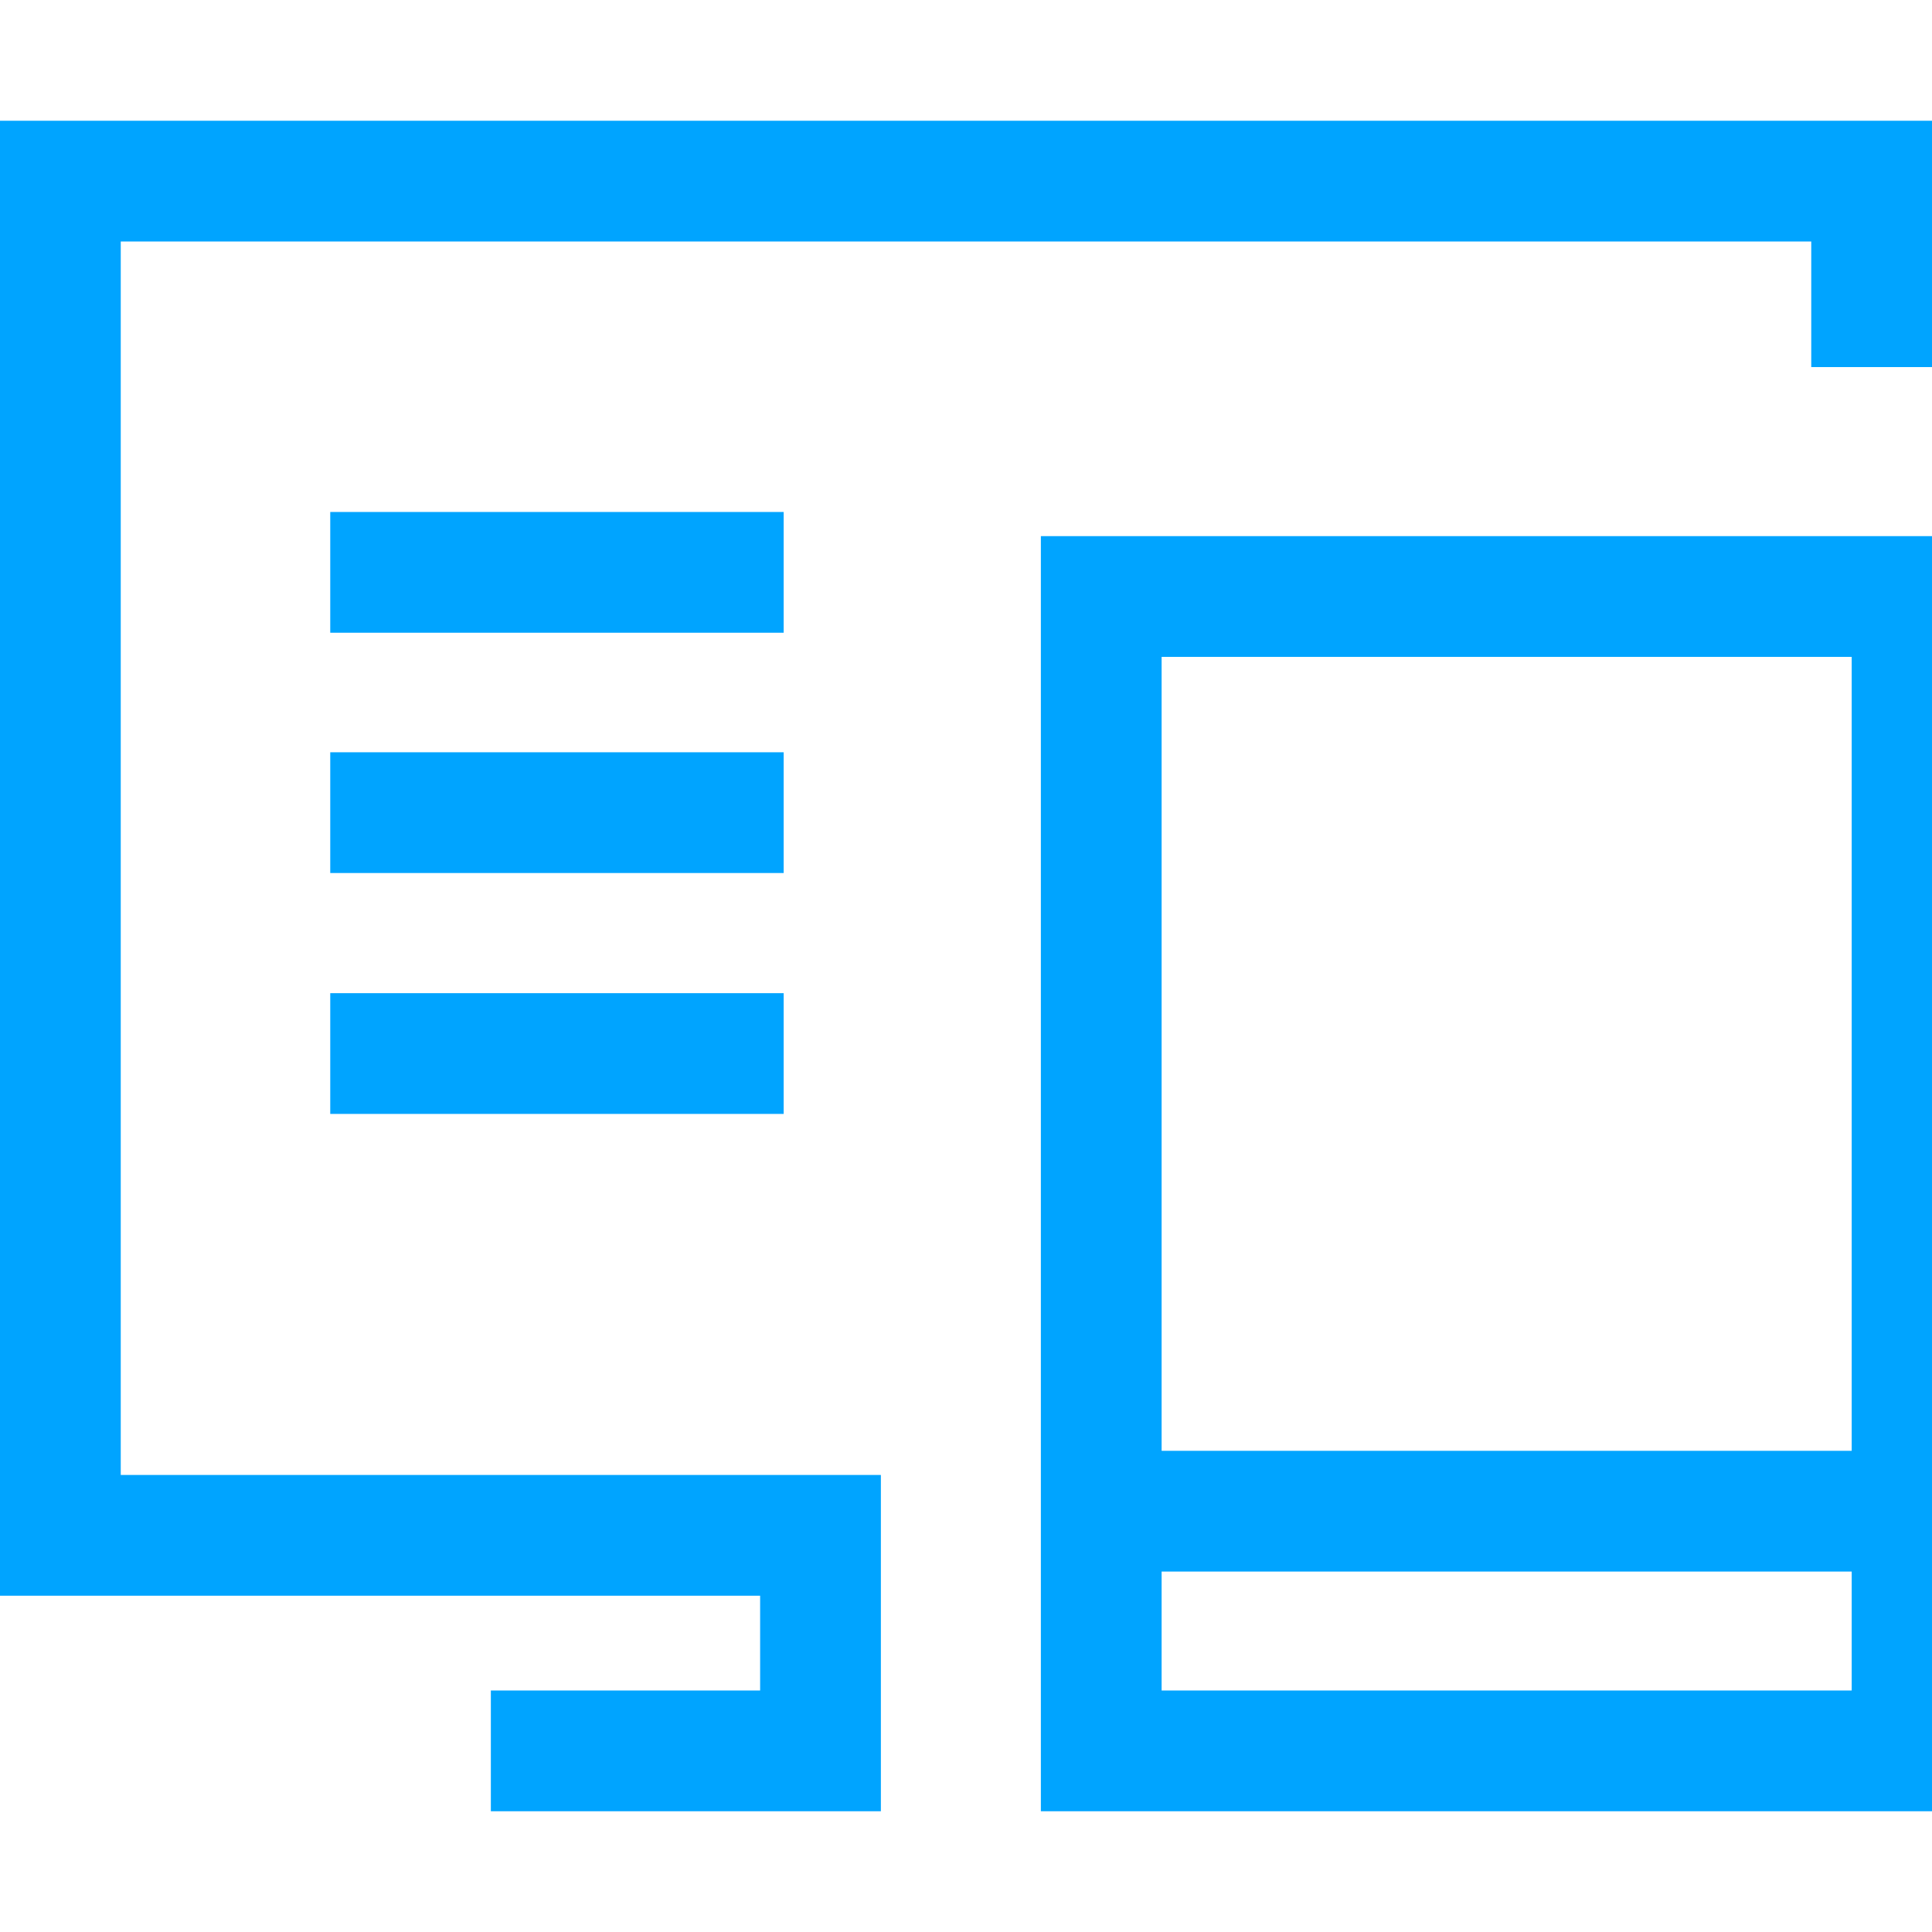
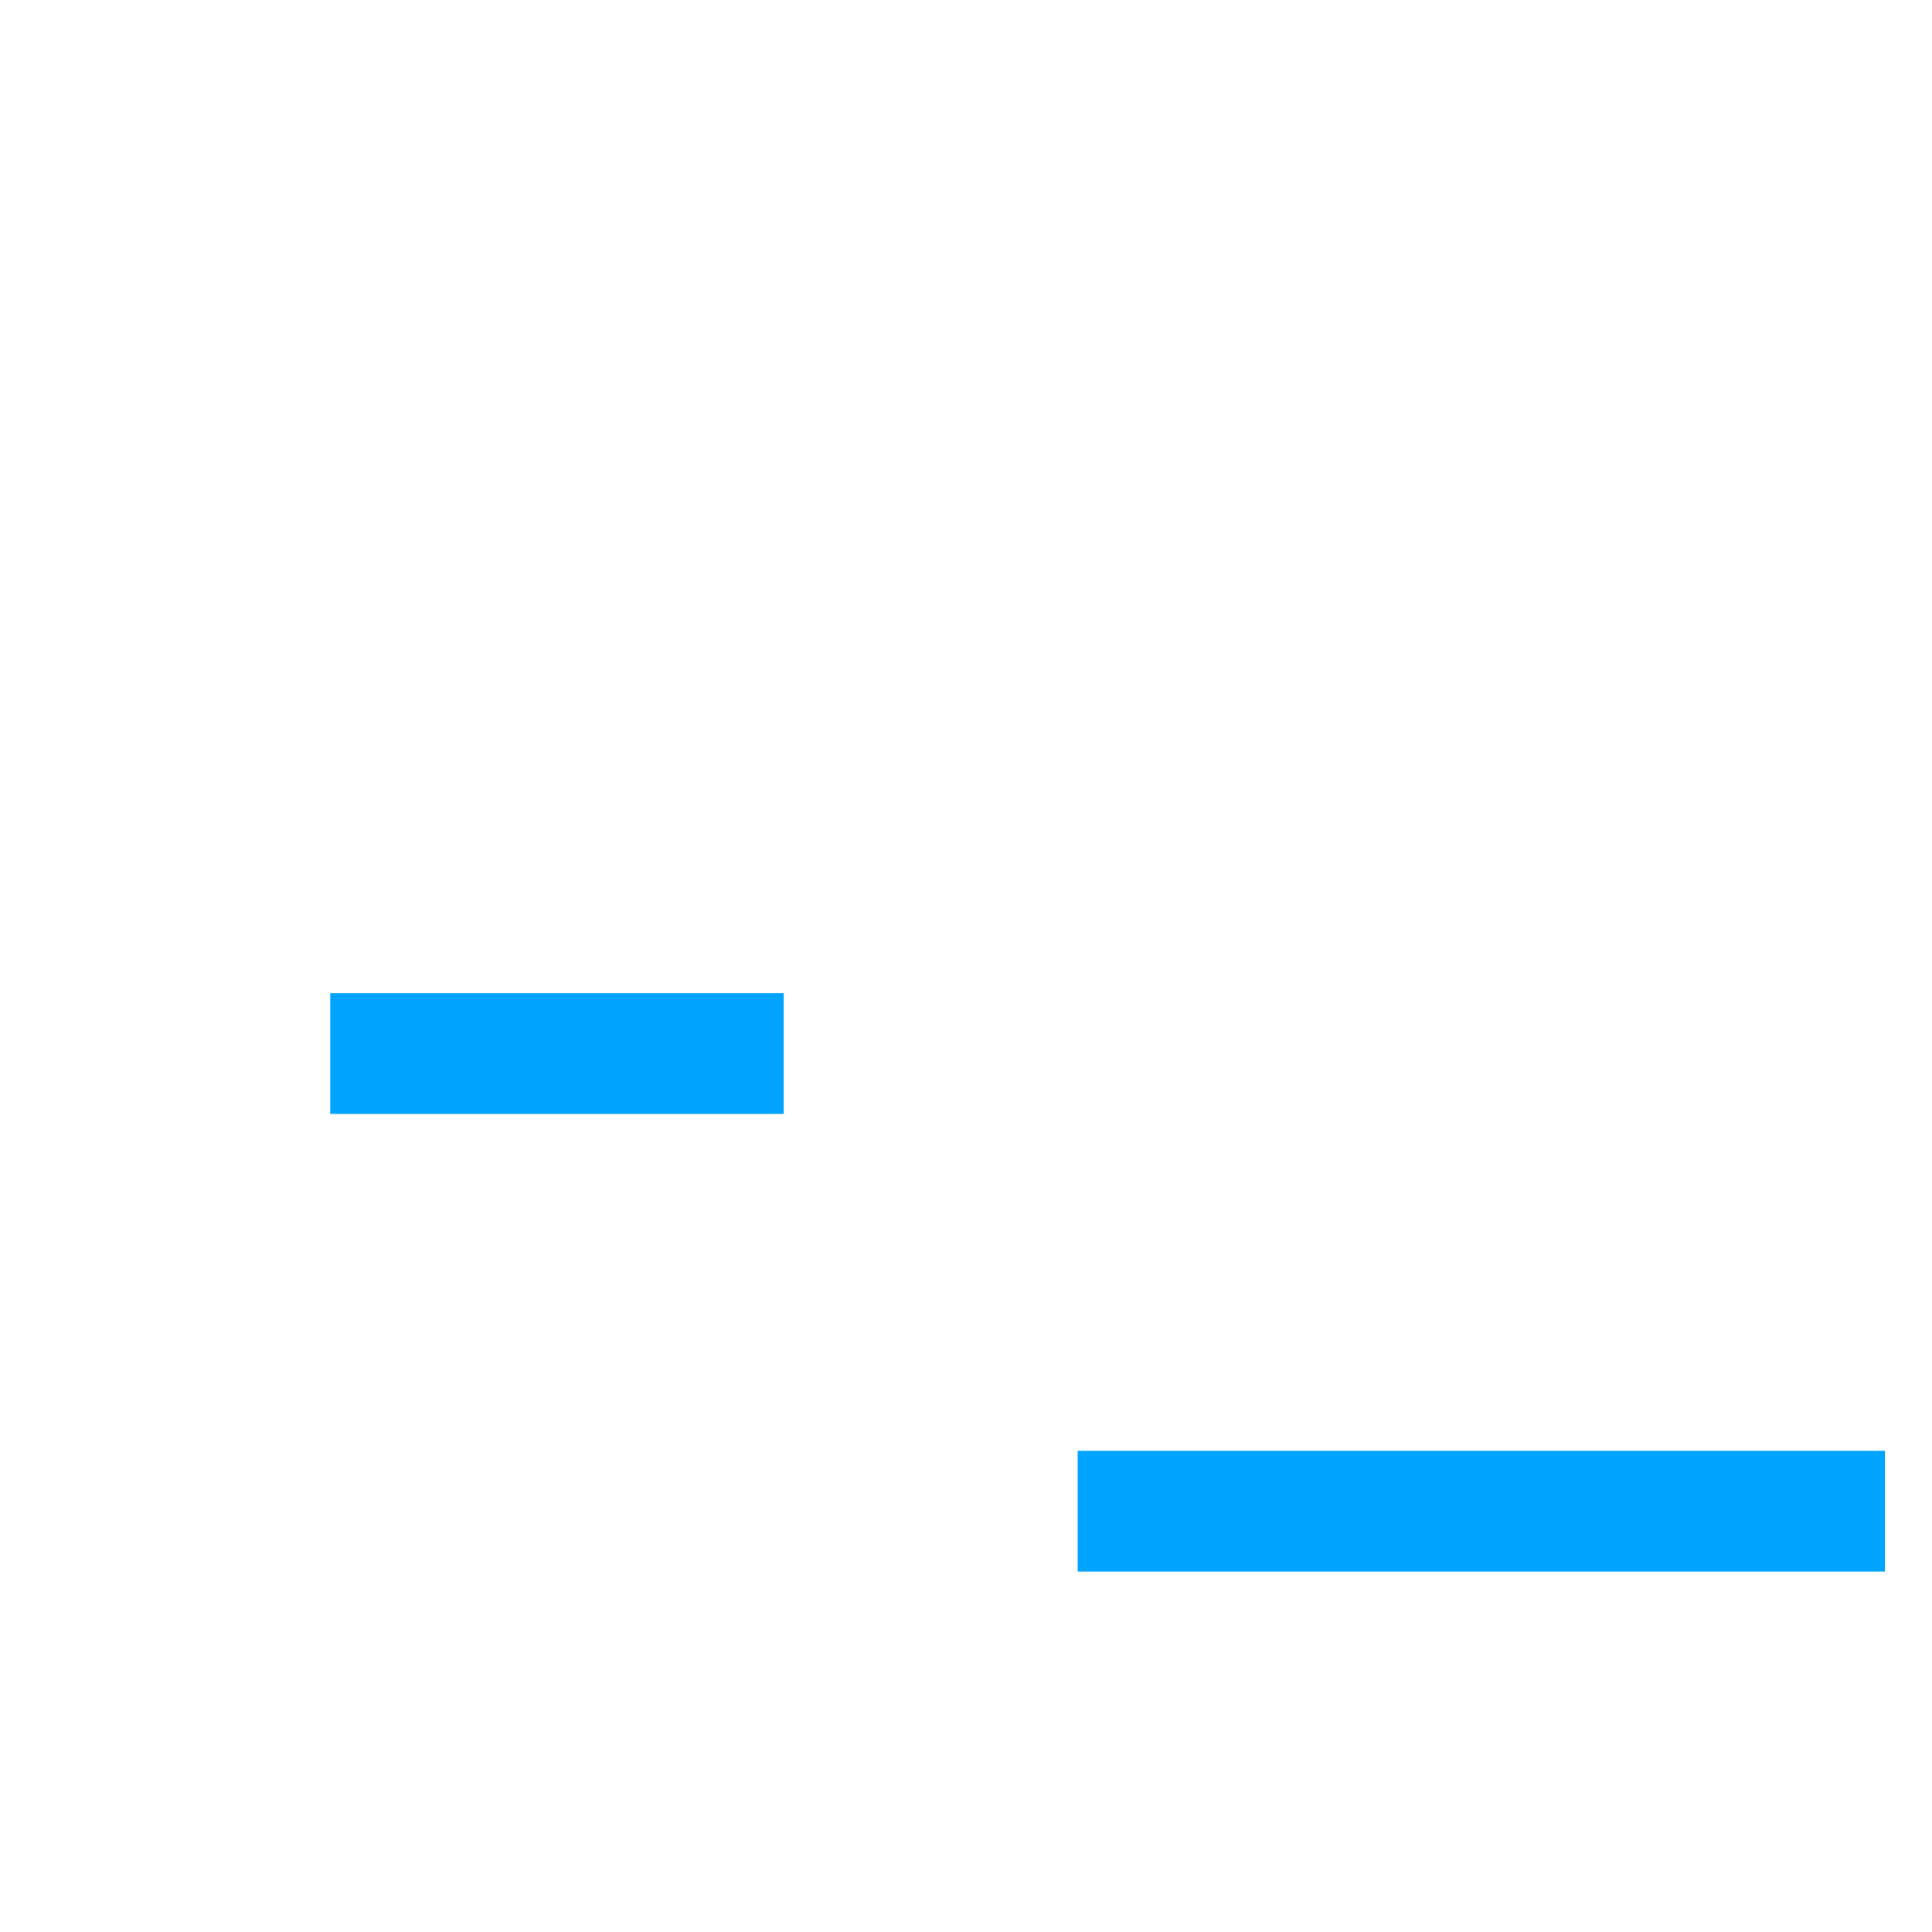
<svg xmlns="http://www.w3.org/2000/svg" id="图层_1" data-name="图层 1" width="32" height="32" viewBox="0 0 32 32">
  <defs>
    <style>.cls-1{fill:#00a4ff;}</style>
  </defs>
  <title>icon </title>
-   <polygon class="cls-1" points="14.59 30 8.13 30 8.13 28 12.59 28 12.59 26.43 0 26.43 0 2 32 2 32 6.08 30 6.08 30 4 2 4 2 24.43 14.59 24.43 14.59 30" />
-   <path class="cls-1" d="M32,30H17.24V8.88H32V30ZM19.24,28H30.67V10.88H19.24V28Z" />
  <rect class="cls-1" x="17.85" y="24.03" width="13.37" height="2" />
-   <rect class="cls-1" x="5.47" y="8.48" width="7.51" height="2" />
-   <rect class="cls-1" x="5.47" y="12.46" width="7.51" height="2" />
  <rect class="cls-1" x="5.47" y="16.45" width="7.51" height="2" />
</svg>